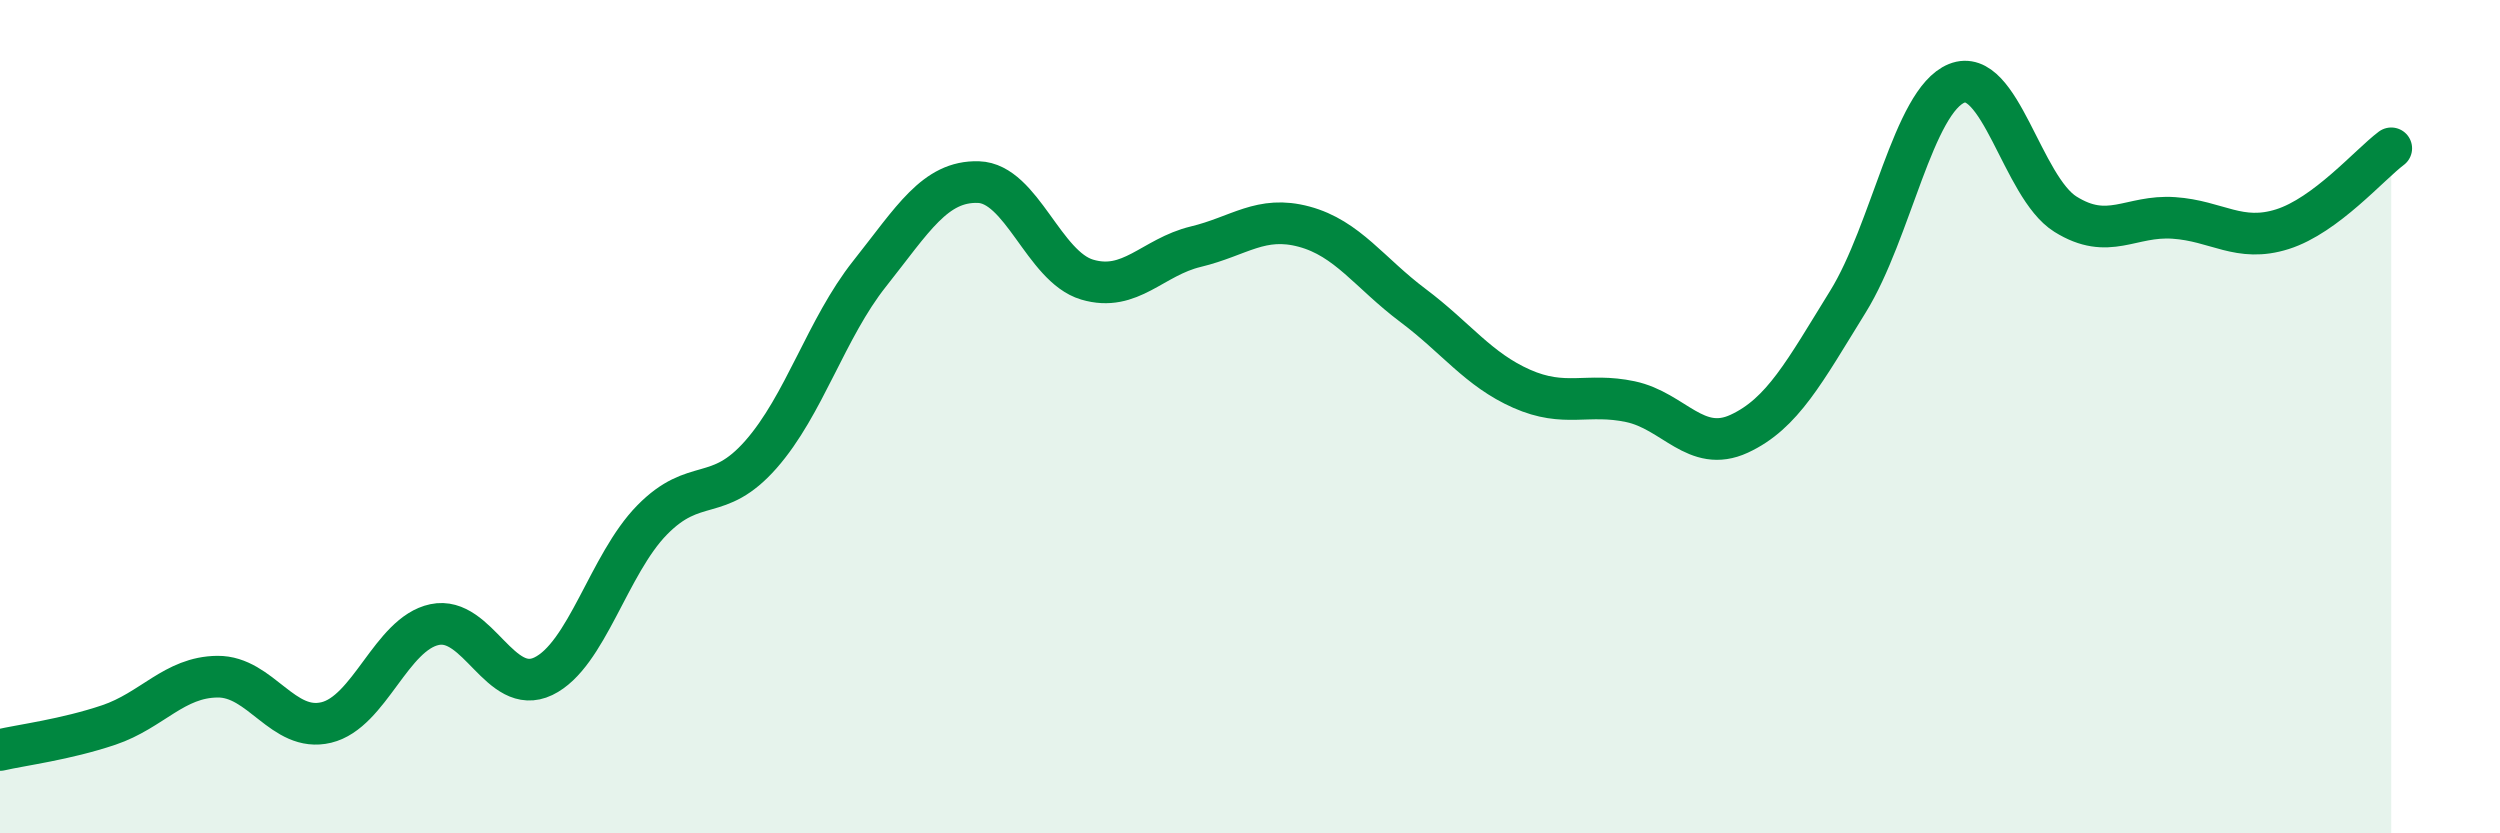
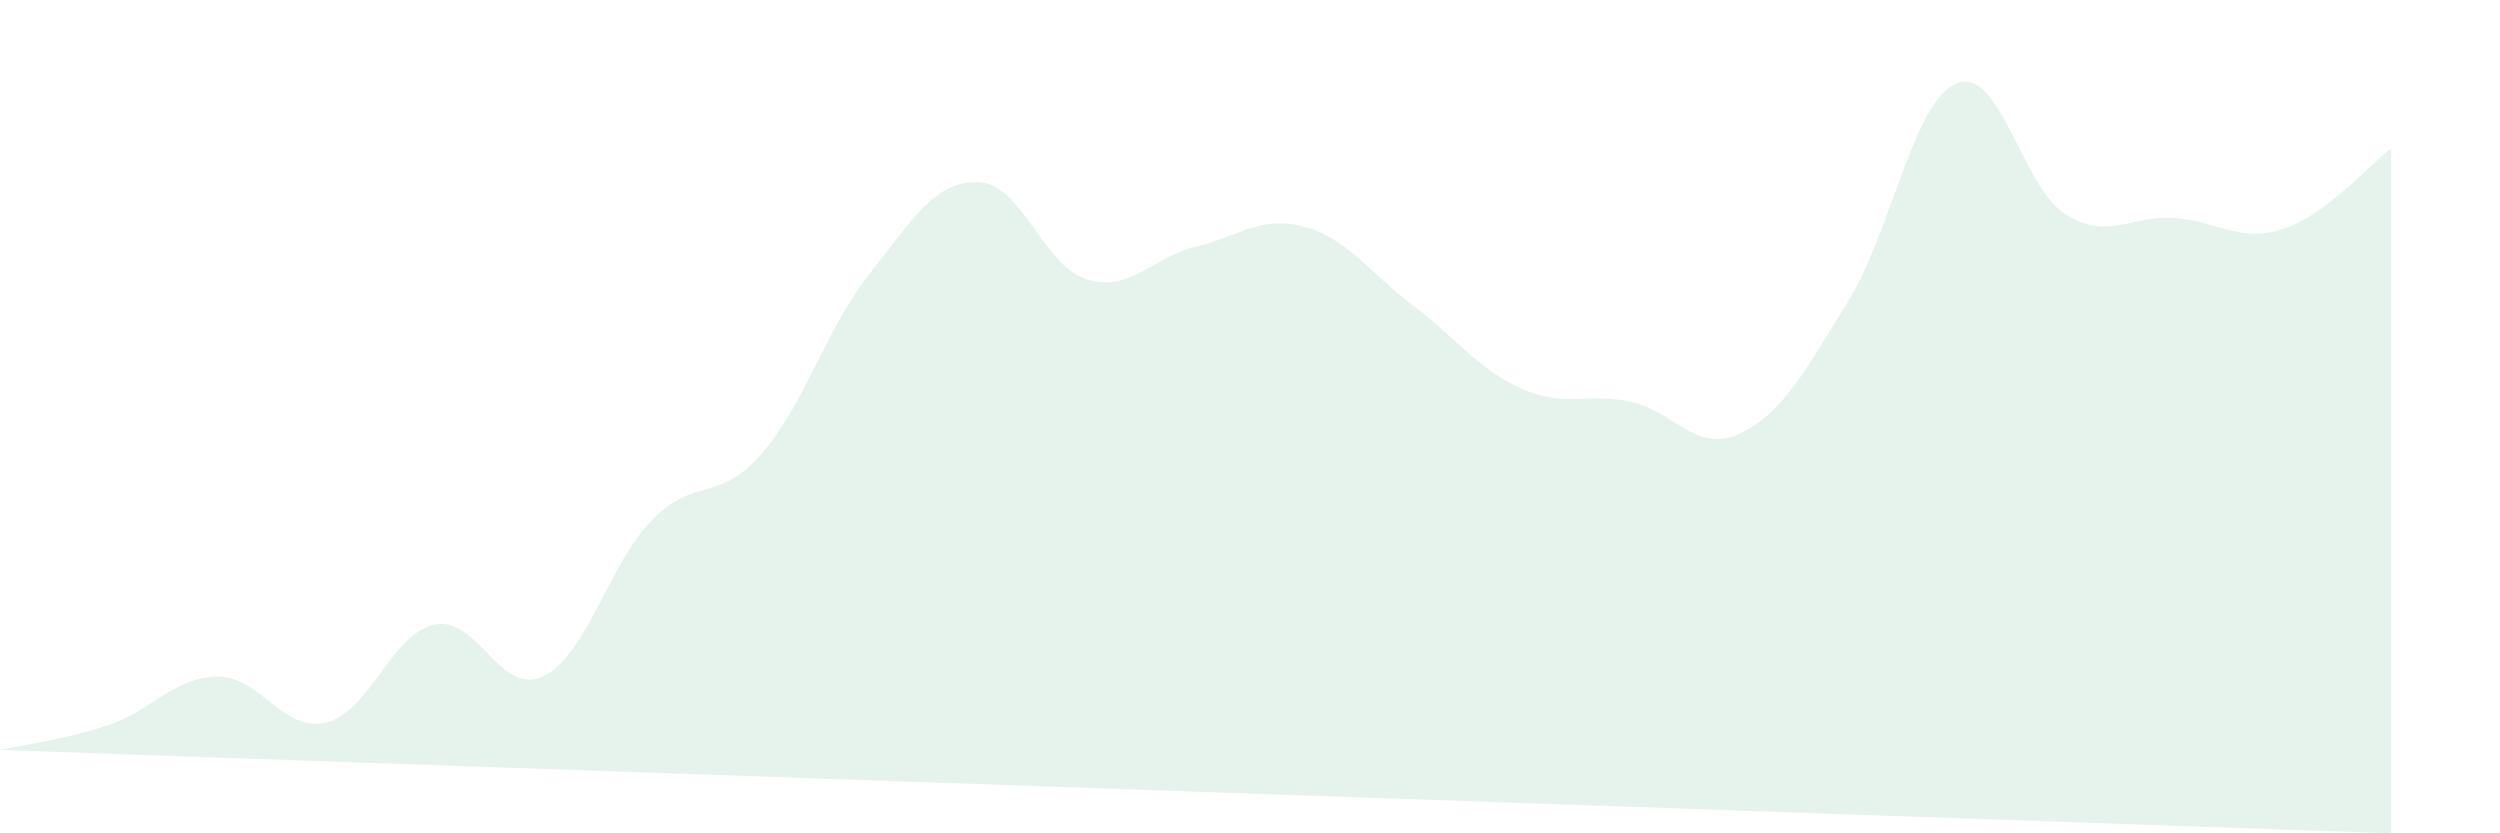
<svg xmlns="http://www.w3.org/2000/svg" width="60" height="20" viewBox="0 0 60 20">
-   <path d="M 0,18 C 0.52,17.88 1.57,17.75 2.61,17.4 C 3.65,17.05 4.18,16.25 5.22,16.24 C 6.26,16.23 6.79,17.59 7.83,17.34 C 8.87,17.09 9.39,15.21 10.43,14.99 C 11.47,14.77 12,16.73 13.04,16.23 C 14.08,15.73 14.61,13.54 15.65,12.48 C 16.69,11.42 17.22,12.09 18.26,10.91 C 19.3,9.73 19.83,7.88 20.87,6.57 C 21.91,5.26 22.44,4.34 23.48,4.37 C 24.52,4.4 25.05,6.4 26.09,6.71 C 27.13,7.02 27.66,6.17 28.7,5.92 C 29.74,5.67 30.26,5.16 31.3,5.44 C 32.34,5.72 32.87,6.55 33.91,7.33 C 34.95,8.11 35.48,8.87 36.52,9.33 C 37.56,9.79 38.09,9.42 39.13,9.64 C 40.17,9.86 40.7,10.89 41.74,10.41 C 42.78,9.93 43.31,8.92 44.35,7.24 C 45.39,5.56 45.92,2.42 46.96,2 C 48,1.58 48.53,4.49 49.57,5.14 C 50.61,5.79 51.13,5.16 52.17,5.23 C 53.21,5.3 53.74,5.83 54.78,5.5 C 55.82,5.17 56.87,3.95 57.39,3.56L57.39 20L0 20Z" fill="#008740" opacity="0.1" stroke-linecap="round" stroke-linejoin="round" />
-   <path d="M 0,18 C 0.52,17.88 1.57,17.75 2.61,17.4 C 3.65,17.05 4.18,16.25 5.22,16.24 C 6.26,16.23 6.79,17.59 7.83,17.34 C 8.87,17.09 9.39,15.21 10.43,14.99 C 11.47,14.77 12,16.73 13.04,16.23 C 14.08,15.73 14.61,13.54 15.65,12.48 C 16.69,11.42 17.22,12.09 18.26,10.91 C 19.3,9.73 19.83,7.88 20.87,6.57 C 21.91,5.26 22.44,4.34 23.48,4.37 C 24.52,4.4 25.05,6.4 26.09,6.71 C 27.13,7.02 27.66,6.17 28.7,5.92 C 29.74,5.67 30.26,5.16 31.3,5.44 C 32.34,5.72 32.87,6.55 33.91,7.33 C 34.95,8.11 35.48,8.87 36.52,9.33 C 37.56,9.79 38.09,9.42 39.13,9.64 C 40.17,9.86 40.7,10.89 41.74,10.41 C 42.78,9.93 43.31,8.92 44.35,7.24 C 45.39,5.56 45.92,2.42 46.96,2 C 48,1.58 48.53,4.49 49.57,5.14 C 50.61,5.79 51.13,5.16 52.17,5.23 C 53.21,5.3 53.74,5.83 54.78,5.5 C 55.82,5.17 56.87,3.95 57.39,3.56" stroke="#008740" stroke-width="1" fill="none" stroke-linecap="round" stroke-linejoin="round" />
+   <path d="M 0,18 C 0.52,17.88 1.57,17.75 2.61,17.4 C 3.65,17.05 4.18,16.25 5.22,16.24 C 6.26,16.23 6.79,17.59 7.83,17.34 C 8.87,17.09 9.39,15.21 10.43,14.99 C 11.47,14.77 12,16.73 13.04,16.23 C 14.08,15.73 14.61,13.54 15.65,12.48 C 16.69,11.42 17.22,12.09 18.26,10.91 C 19.3,9.73 19.83,7.88 20.87,6.57 C 21.91,5.26 22.44,4.34 23.48,4.37 C 24.52,4.4 25.05,6.4 26.09,6.71 C 27.13,7.02 27.66,6.17 28.7,5.92 C 29.74,5.67 30.26,5.16 31.3,5.44 C 32.34,5.72 32.87,6.55 33.91,7.33 C 34.95,8.11 35.48,8.87 36.52,9.33 C 37.56,9.79 38.09,9.42 39.13,9.64 C 40.17,9.86 40.7,10.89 41.74,10.41 C 42.78,9.93 43.31,8.92 44.35,7.24 C 45.39,5.56 45.92,2.42 46.96,2 C 48,1.58 48.53,4.49 49.57,5.14 C 50.61,5.79 51.13,5.16 52.17,5.23 C 53.21,5.3 53.74,5.83 54.78,5.5 C 55.82,5.17 56.87,3.95 57.39,3.56L57.39 20Z" fill="#008740" opacity="0.1" stroke-linecap="round" stroke-linejoin="round" />
</svg>